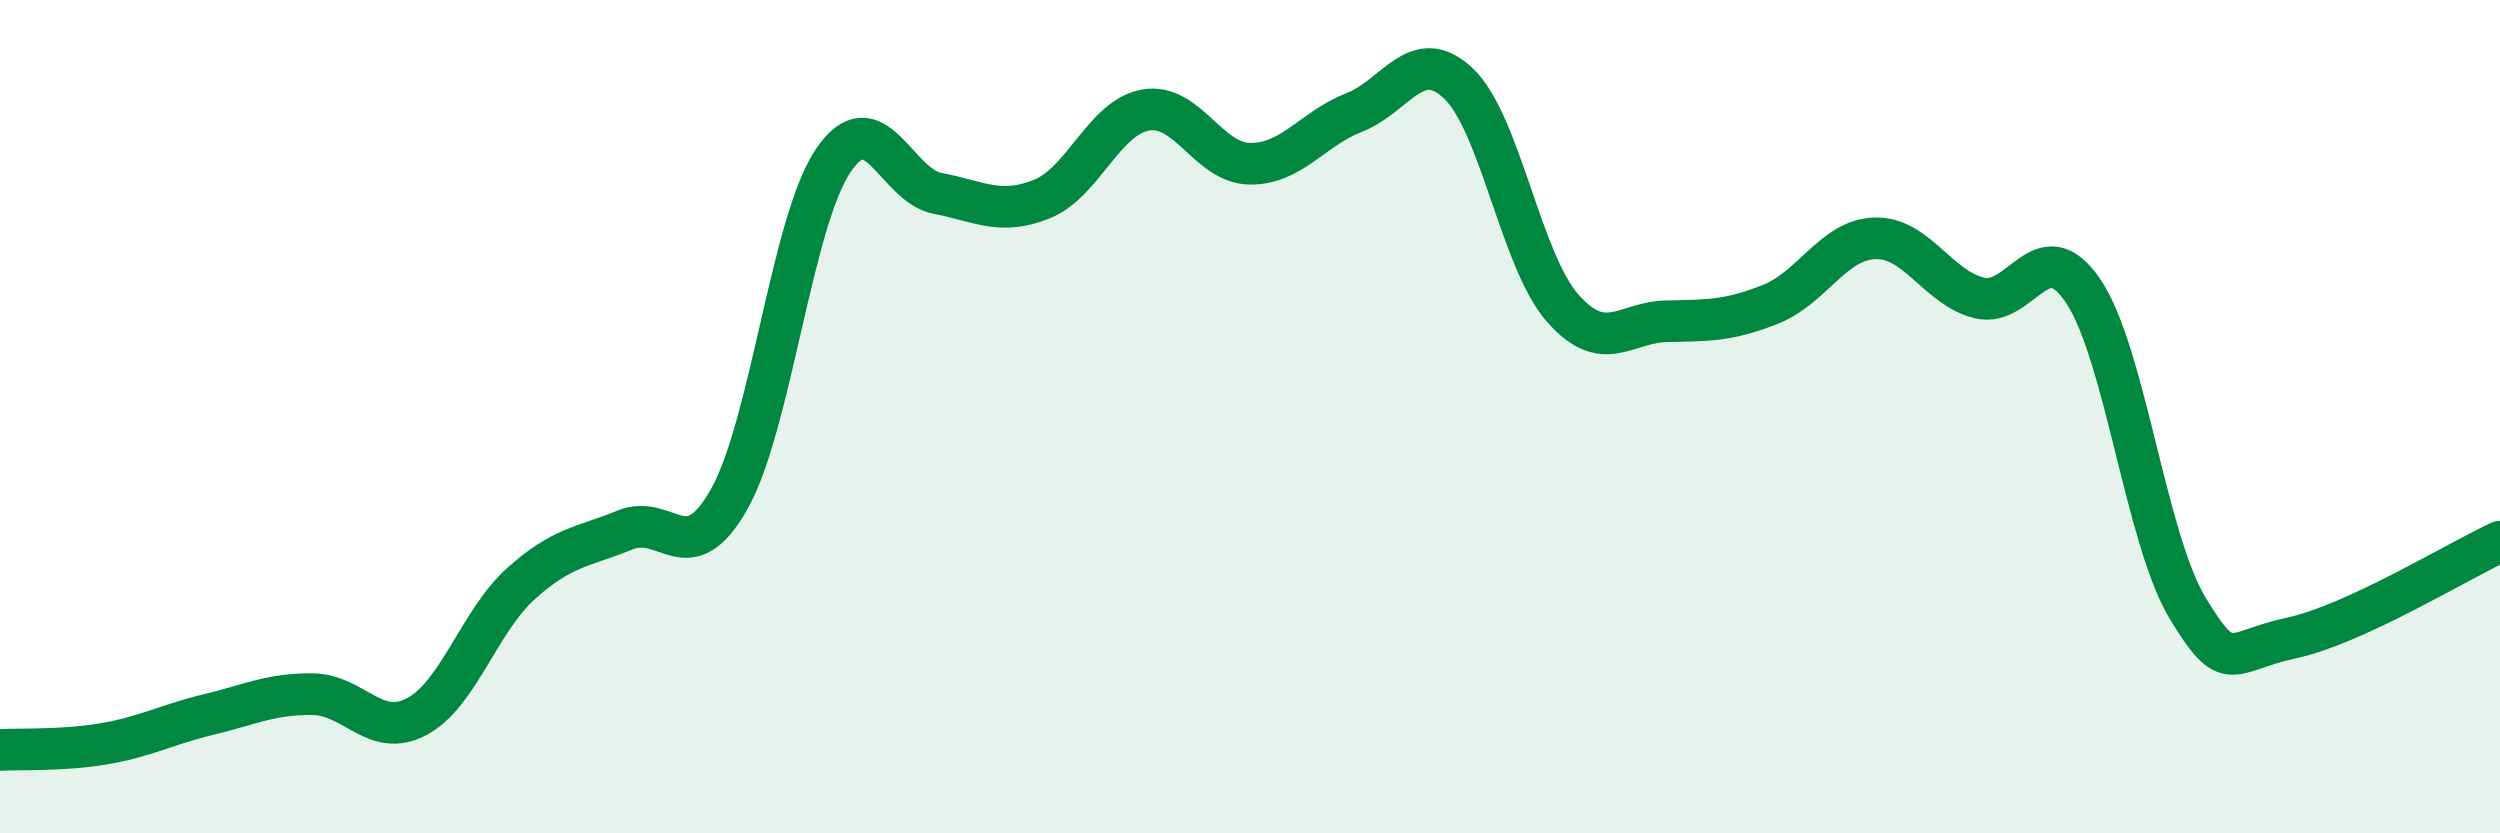
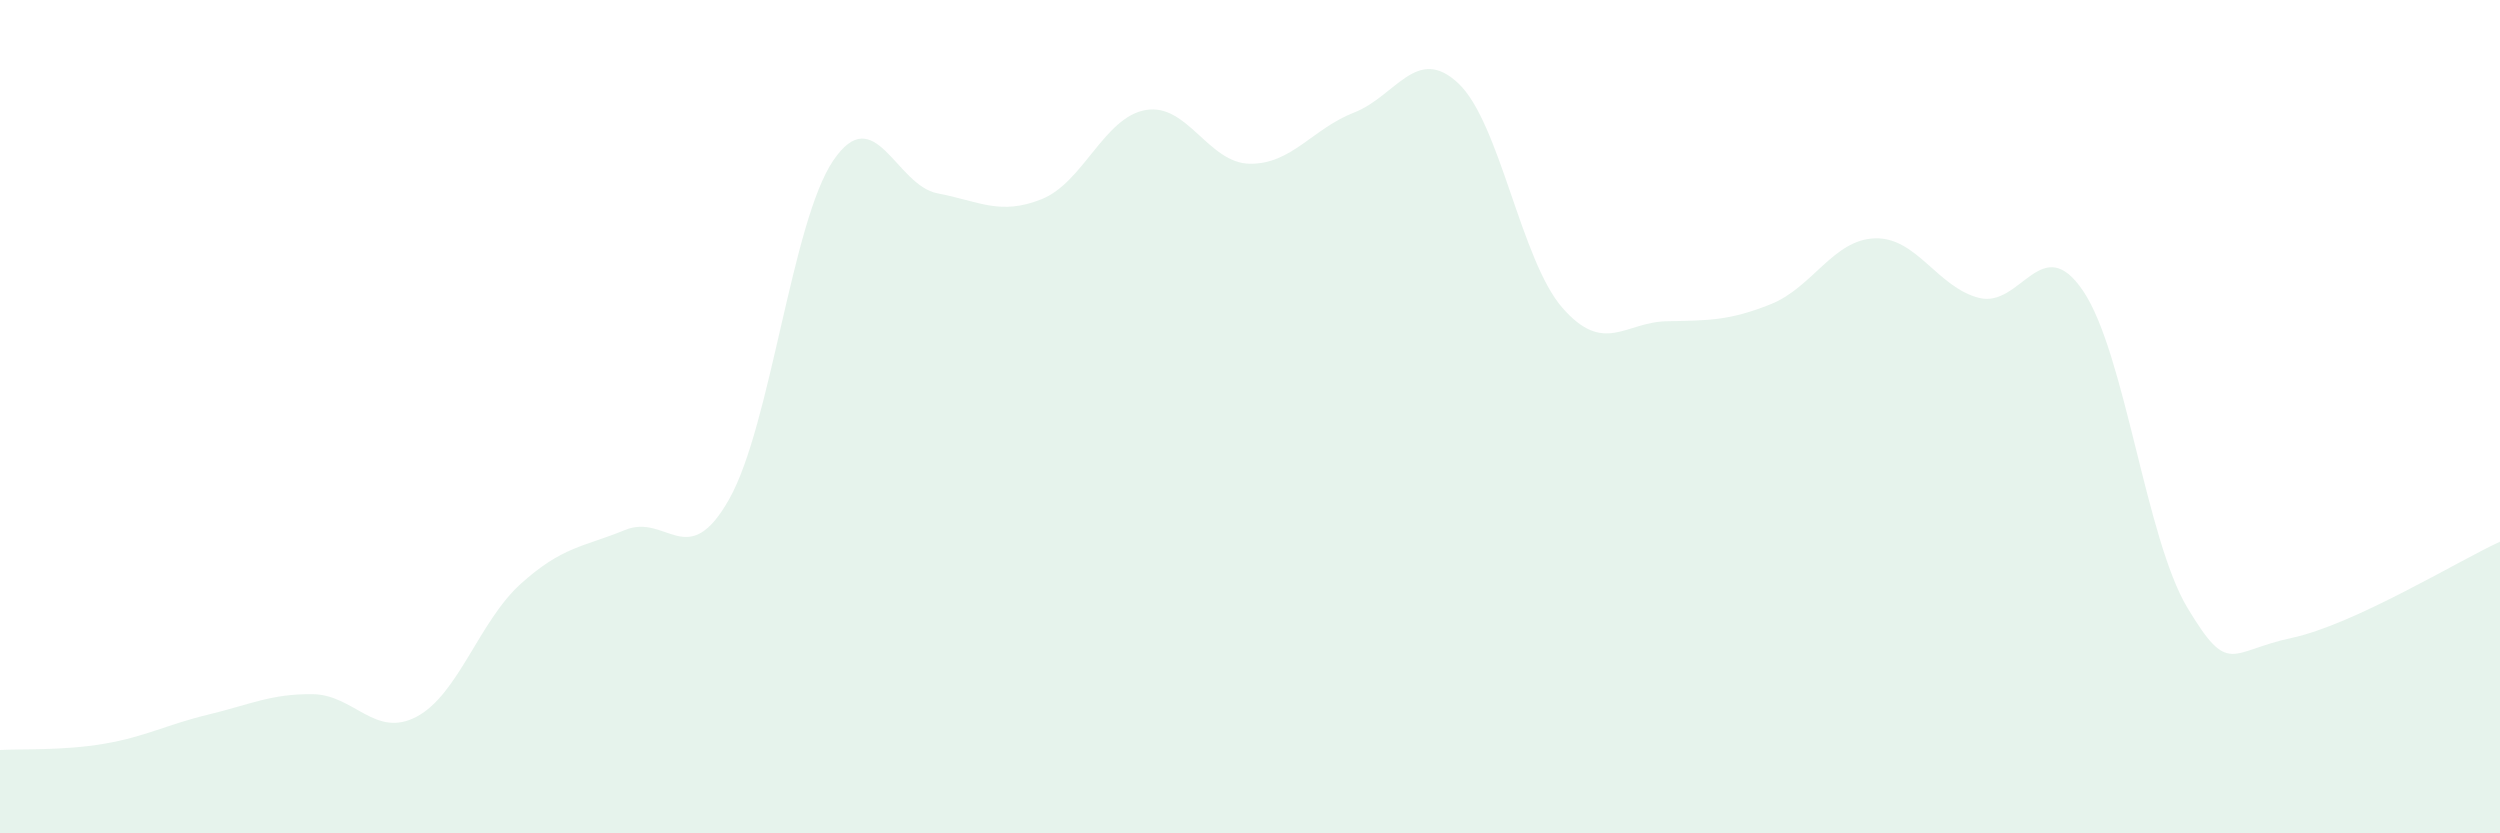
<svg xmlns="http://www.w3.org/2000/svg" width="60" height="20" viewBox="0 0 60 20">
  <path d="M 0,18 C 0.5,17.97 1.5,18.02 2.5,17.85 C 3.5,17.68 4,17.39 5,17.15 C 6,16.91 6.5,16.65 7.5,16.66 C 8.5,16.67 9,17.73 10,17.2 C 11,16.67 11.5,14.91 12.5,14.01 C 13.5,13.11 14,13.13 15,12.72 C 16,12.31 16.5,13.75 17.5,11.98 C 18.5,10.21 19,5.32 20,3.85 C 21,2.38 21.5,4.45 22.5,4.64 C 23.5,4.83 24,5.18 25,4.78 C 26,4.38 26.5,2.81 27.5,2.64 C 28.5,2.47 29,3.92 30,3.93 C 31,3.94 31.5,3.09 32.5,2.7 C 33.5,2.31 34,1.06 35,2 C 36,2.94 36.5,6.25 37.5,7.39 C 38.5,8.53 39,7.73 40,7.71 C 41,7.69 41.5,7.7 42.5,7.3 C 43.5,6.9 44,5.75 45,5.72 C 46,5.69 46.5,6.9 47.5,7.15 C 48.5,7.4 49,5.5 50,6.99 C 51,8.48 51.5,12.93 52.5,14.59 C 53.5,16.25 53.5,15.63 55,15.31 C 56.5,14.99 59,13.46 60,13L60 20L0 20Z" fill="#008740" opacity="0.1" stroke-linecap="round" stroke-linejoin="round" />
-   <path d="M 0,18 C 0.5,17.97 1.5,18.02 2.5,17.85 C 3.5,17.68 4,17.39 5,17.15 C 6,16.91 6.5,16.65 7.5,16.66 C 8.5,16.67 9,17.73 10,17.2 C 11,16.67 11.5,14.91 12.5,14.01 C 13.5,13.11 14,13.13 15,12.72 C 16,12.31 16.5,13.75 17.5,11.98 C 18.5,10.21 19,5.32 20,3.85 C 21,2.38 21.5,4.45 22.5,4.64 C 23.5,4.83 24,5.18 25,4.78 C 26,4.38 26.5,2.81 27.5,2.64 C 28.5,2.47 29,3.92 30,3.93 C 31,3.94 31.5,3.09 32.5,2.7 C 33.5,2.31 34,1.06 35,2 C 36,2.94 36.5,6.25 37.5,7.39 C 38.5,8.53 39,7.73 40,7.71 C 41,7.69 41.5,7.7 42.5,7.3 C 43.5,6.9 44,5.75 45,5.72 C 46,5.69 46.5,6.9 47.5,7.15 C 48.5,7.4 49,5.5 50,6.99 C 51,8.48 51.5,12.93 52.5,14.59 C 53.5,16.25 53.5,15.63 55,15.31 C 56.5,14.99 59,13.46 60,13" stroke="#008740" stroke-width="1" fill="none" stroke-linecap="round" stroke-linejoin="round" />
</svg>